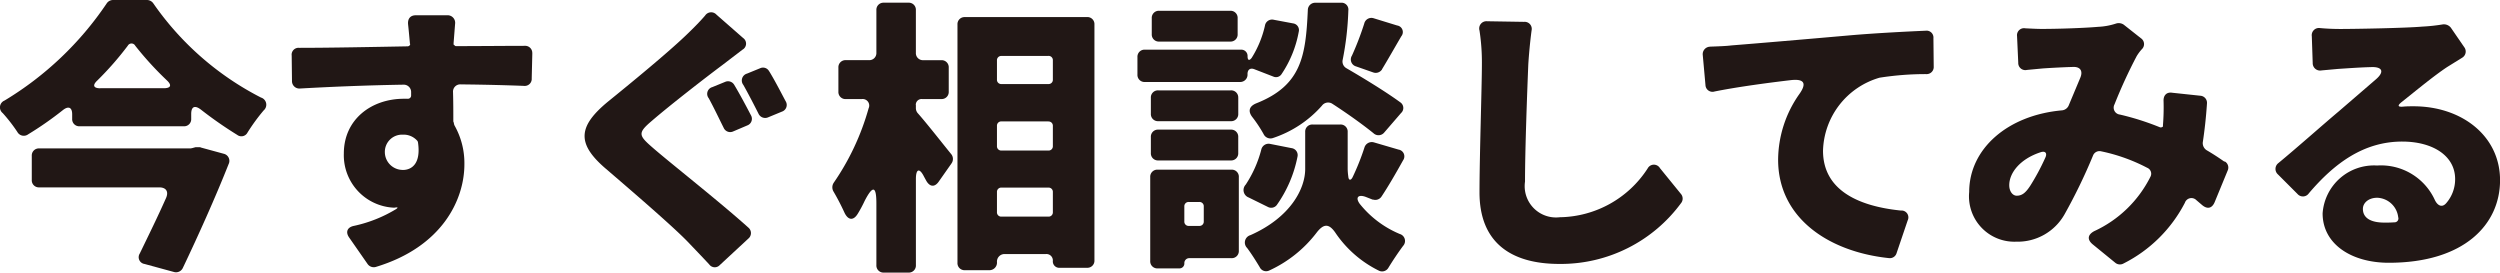
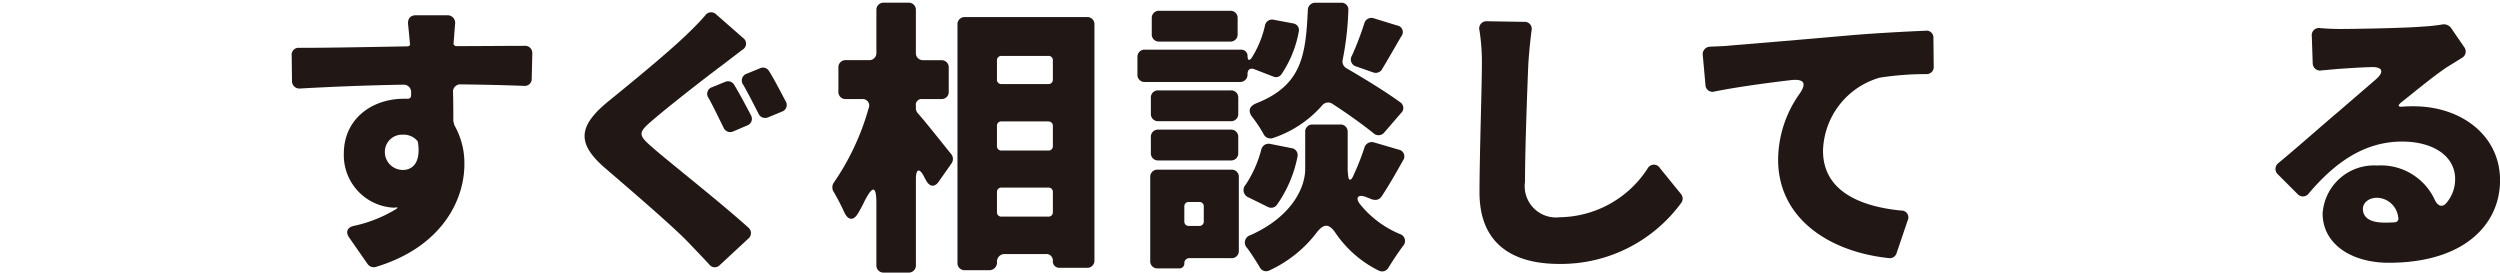
<svg xmlns="http://www.w3.org/2000/svg" width="195.507" height="21.316" viewBox="0 0 195.507 21.316">
  <g id="btn_txt" transform="translate(2)">
    <g id="グループ_1186" data-name="グループ 1186" transform="translate(0 0)">
-       <path id="パス_132" data-name="パス 132" d="M8.827,0h2.667a.611.611,0,0,1,.491.257,22.975,22.975,0,0,0,8.424,7.371.586.586,0,0,1,.211,1.006,14.948,14.948,0,0,0-1.264,1.731.536.536,0,0,1-.8.187,31.379,31.379,0,0,1-2.854-1.988c-.468-.351-.749-.234-.749.351V9.29a.553.553,0,0,1-.585.585H6.229a.553.553,0,0,1-.585-.585V8.939c0-.538-.281-.679-.726-.328A26.72,26.72,0,0,1,2.2,10.506a.573.573,0,0,1-.843-.187A12.683,12.683,0,0,0,.215,8.846a.574.574,0,0,1,.14-.983A25.465,25.465,0,0,0,8.335.281.6.6,0,0,1,8.827,0m6.084,11.606.117-.023.257-.07h.328a.141.141,0,0,1,.094.023l1.8.491a.569.569,0,0,1,.374.8c-1.03,2.6-2.363,5.569-3.58,8.12a.586.586,0,0,1-.679.328l-2.317-.632a.534.534,0,0,1-.374-.819c.679-1.4,1.428-2.925,2.06-4.352.211-.491,0-.819-.538-.819H3.07a.553.553,0,0,1-.585-.585V12.191a.553.553,0,0,1,.585-.585ZM7.844,6.9H12.8c.562,0,.655-.234.257-.609a25.366,25.366,0,0,1-2.48-2.714.331.331,0,0,0-.585,0A24.582,24.582,0,0,1,7.61,6.295c-.4.374-.3.609.234.609" transform="translate(-2)" fill="#211715" />
      <path id="パス_133" data-name="パス 133" d="M40.183,4.043l-.047,1.965a.548.548,0,0,1-.609.585c-1.192-.047-2.854-.094-4.937-.117a.565.565,0,0,0-.608.609c.023.772.023,1.545.023,2.247a.141.141,0,0,0,.023.094l.047.211c.023.023.023.07.047.094a5.982,5.982,0,0,1,.749,2.995c0,2.762-1.732,6.458-6.926,8.026a.591.591,0,0,1-.632-.211l-1.45-2.083c-.3-.421-.164-.8.351-.913a10.648,10.648,0,0,0,3.346-1.334l.047-.046c.047-.023.047-.07-.023-.07h-.047l-.14.023h-.047a4.105,4.105,0,0,1-3.907-4.236c0-2.667,2.152-4.282,4.7-4.282h.281a.252.252,0,0,0,.281-.257V7.061a.574.574,0,0,0-.585-.562c-2.879.047-5.686.164-8.1.3a.578.578,0,0,1-.632-.585l-.023-1.989a.537.537,0,0,1,.585-.607c2.457,0,5.873-.07,8.471-.117a.212.212,0,0,0,.164-.07.179.179,0,0,0,.047-.117l-.023-.023V3.248c-.047-.515-.094-1.03-.14-1.451-.047-.445.164-.726.609-.726h2.433a.592.592,0,0,1,.632.679l-.117,1.5v.117l.07.047a.142.142,0,0,0,.14.07c1.732,0,4.049-.023,5.358-.023a.553.553,0,0,1,.585.585M30.051,13.169c.7,0,1.428-.491,1.194-2.13a.333.333,0,0,0-.047-.14,1.421,1.421,0,0,0-1.147-.491,1.346,1.346,0,0,0-1.4,1.4,1.4,1.4,0,0,0,1.4,1.357" transform="translate(-0.554 0.123)" fill="#211715" />
      <path id="パス_134" data-name="パス 134" d="M51.335,1.048l2.082,1.824a.538.538,0,0,1-.047.913L51.78,5c-1.381,1.03-4.119,3.16-5.5,4.352-1.1.936-1.053,1.123.023,2.06,1.333,1.17,5.218,4.212,7.534,6.295a.556.556,0,0,1,0,.843l-2.246,2.082a.532.532,0,0,1-.819-.047c-.585-.631-1.194-1.263-1.755-1.848-1.24-1.264-4.4-3.979-6.388-5.686-2.246-1.943-2.106-3.277.211-5.195C44.6,6.43,47.427,4.113,48.925,2.685c.538-.514,1.1-1.075,1.521-1.567a.563.563,0,0,1,.889-.07m1.38,5.475c.421.7.936,1.662,1.311,2.386a.55.55,0,0,1-.281.8l-1.1.468a.556.556,0,0,1-.748-.281c-.351-.7-.772-1.59-1.17-2.316a.546.546,0,0,1,.281-.866l1.03-.421a.558.558,0,0,1,.678.234M55.453,5.47c.421.679.913,1.638,1.287,2.34a.549.549,0,0,1-.281.818l-1.077.445a.575.575,0,0,1-.749-.257c-.351-.7-.8-1.567-1.194-2.269a.56.56,0,0,1,.281-.889l1.03-.421a.539.539,0,0,1,.7.234" transform="translate(2.696 0.099)" fill="#211715" />
      <path id="パス_135" data-name="パス 135" d="M64.938,8.191v.257a.611.611,0,0,0,.164.4c.726.819,1.966,2.411,2.6,3.183a.6.6,0,0,1,.023.726l-.983,1.4c-.328.491-.726.445-1.006-.07l-.164-.3c-.351-.7-.632-.609-.632.186V20.71a.553.553,0,0,1-.585.585H62.435a.553.553,0,0,1-.585-.585V15.89c0-1.381-.281-1.428-.913-.211a10.173,10.173,0,0,1-.538,1.006c-.351.585-.772.515-1.053-.094a18.278,18.278,0,0,0-.866-1.662.649.649,0,0,1,.047-.679,19.521,19.521,0,0,0,2.715-5.8.512.512,0,0,0-.538-.724h-1.24a.553.553,0,0,1-.585-.585V5.267a.553.553,0,0,1,.585-.585h1.8A.553.553,0,0,0,61.85,4.1V.774a.553.553,0,0,1,.585-.585h1.918a.553.553,0,0,1,.585.585V4.1a.553.553,0,0,0,.585.585h1.4a.553.553,0,0,1,.585.585V7.139a.553.553,0,0,1-.585.585h-1.5a.449.449,0,0,0-.491.467m3.837-6.879h9.548a.553.553,0,0,1,.585.585V20.335a.553.553,0,0,1-.585.585h-2.13a.5.5,0,0,1-.538-.538.5.5,0,0,0-.538-.537H71.865a.59.59,0,0,0-.585.631.591.591,0,0,1-.585.632H68.775a.552.552,0,0,1-.584-.585V1.9a.552.552,0,0,1,.584-.585M75.3,4.354H71.63a.332.332,0,0,0-.351.351V6.2a.332.332,0,0,0,.351.351H75.3a.332.332,0,0,0,.351-.351V4.7a.332.332,0,0,0-.351-.351m0,5.124H71.63a.332.332,0,0,0-.351.351V11.4a.332.332,0,0,0,.351.351H75.3a.332.332,0,0,0,.351-.351V9.829a.332.332,0,0,0-.351-.351M71.63,16.919H75.3a.332.332,0,0,0,.351-.351V15a.332.332,0,0,0-.351-.351H71.63a.332.332,0,0,0-.351.351v1.568a.332.332,0,0,0,.351.351" transform="translate(4.686 0.022)" fill="#211715" />
      <path id="パス_136" data-name="パス 136" d="M88.424,5.781a.572.572,0,0,1-.585.609H80.4a.553.553,0,0,1-.585-.585V4.447a.553.553,0,0,1,.585-.585h7.512a.491.491,0,0,1,.515.515c0,.328.14.374.328.117a8.053,8.053,0,0,0,1.03-2.5.563.563,0,0,1,.7-.468l1.5.281a.529.529,0,0,1,.445.654A8.7,8.7,0,0,1,91.067,5.8a.514.514,0,0,1-.632.164l-1.45-.562c-.328-.14-.562,0-.562.374m-.679,8.05v5.756a.553.553,0,0,1-.585.585H83.884a.381.381,0,0,0-.4.4.381.381,0,0,1-.4.4H81.4a.552.552,0,0,1-.585-.584V13.831a.553.553,0,0,1,.585-.585H87.16a.553.553,0,0,1,.585.585M87.7,7.63V8.87a.553.553,0,0,1-.585.585H81.45a.553.553,0,0,1-.585-.585V7.63a.553.553,0,0,1,.585-.585h5.663a.553.553,0,0,1,.585.585m-6.833,4.305V10.7a.553.553,0,0,1,.585-.585h5.663a.553.553,0,0,1,.585.585v1.24a.553.553,0,0,1-.585.585H81.45a.553.553,0,0,1-.585-.585m6.786-10.53V2.645a.553.553,0,0,1-.585.585H81.52a.553.553,0,0,1-.585-.585V1.406A.553.553,0,0,1,81.52.821h5.546a.553.553,0,0,1,.585.585m-3,14.367h-.818a.332.332,0,0,0-.351.351v1.17a.332.332,0,0,0,.351.351h.818a.332.332,0,0,0,.351-.351v-1.17a.332.332,0,0,0-.351-.351M90.2,11.233l1.662.328a.552.552,0,0,1,.468.679,9.791,9.791,0,0,1-1.615,3.767.548.548,0,0,1-.679.164l-1.52-.749a.617.617,0,0,1-.234-1.005A9.117,9.117,0,0,0,89.5,11.678a.585.585,0,0,1,.7-.445m8.05,4.352H98.2l-.538-.211c-.585-.211-.819.047-.468.538a7.909,7.909,0,0,0,3.136,2.364.569.569,0,0,1,.257.936c-.4.538-.819,1.17-1.147,1.707a.567.567,0,0,1-.726.234,8.79,8.79,0,0,1-3.369-2.9c-.538-.819-.96-.819-1.545-.047a9.782,9.782,0,0,1-3.674,2.924.553.553,0,0,1-.748-.257c-.281-.467-.632-1.029-.983-1.5a.6.6,0,0,1,.257-1.006c3.158-1.4,4.282-3.651,4.282-5.171V10.3a.553.553,0,0,1,.585-.585h2.153a.552.552,0,0,1,.584.585v2.9a4.546,4.546,0,0,0,.047.562c.023.351.211.351.351.047a18.7,18.7,0,0,0,.913-2.294.6.6,0,0,1,.749-.4l1.919.562a.535.535,0,0,1,.351.843c-.585,1.053-1.17,2.058-1.685,2.831a.578.578,0,0,1-.655.234m2.2-6.786-1.334,1.545a.574.574,0,0,1-.843.047c-.843-.679-2.013-1.521-3.205-2.292a.6.6,0,0,0-.819.14,8.784,8.784,0,0,1-3.815,2.527.594.594,0,0,1-.748-.3,10.539,10.539,0,0,0-.866-1.311c-.374-.468-.281-.865.3-1.1,3.533-1.4,3.861-3.7,4.024-7.3a.574.574,0,0,1,.585-.562h1.989A.537.537,0,0,1,96.308.8a23.184,23.184,0,0,1-.444,3.861.6.6,0,0,0,.3.655c1.451.843,3.089,1.849,4.213,2.668a.532.532,0,0,1,.07.818M98.906,5.454a.579.579,0,0,1-.655.187l-1.334-.468a.562.562,0,0,1-.328-.843,23.1,23.1,0,0,0,.96-2.5.575.575,0,0,1,.749-.421l1.826.562a.518.518,0,0,1,.328.841c-.562.96-1.077,1.872-1.521,2.6,0,.023,0,.023-.023.047" transform="translate(7.136 0.022)" fill="#211715" />
      <path id="パス_137" data-name="パス 137" d="M103.53,1.491l2.879.047a.552.552,0,0,1,.584.679c-.117.889-.211,1.9-.257,2.667-.094,2.317-.256,6.739-.256,9.15a2.448,2.448,0,0,0,2.714,2.784A8.324,8.324,0,0,0,116.072,13a.55.55,0,0,1,.96-.023l1.637,2.013a.563.563,0,0,1,.047.679,11.672,11.672,0,0,1-9.547,4.8c-3.861,0-6.248-1.732-6.248-5.592,0-2.762.187-8.331.187-9.992a16.464,16.464,0,0,0-.187-2.667.567.567,0,0,1,.608-.726" transform="translate(10.78 0.171)" fill="#211715" />
      <path id="パス_138" data-name="パス 138" d="M118.275,3.4c.679-.023,1.287-.047,1.638-.094,2.058-.164,5.382-.445,9.406-.8,1.943-.164,4.212-.281,5.8-.351a.537.537,0,0,1,.608.585l.023,2.223a.553.553,0,0,1-.585.585,23.29,23.29,0,0,0-3.65.281,6.117,6.117,0,0,0-4.422,5.709c0,3.018,2.644,4.329,6.084,4.68a.538.538,0,0,1,.537.772l-.865,2.55a.549.549,0,0,1-.585.4c-4.728-.491-8.682-3.135-8.682-7.7a9,9,0,0,1,1.638-5.1c.608-.841.445-1.239-.632-1.122-1.779.211-4.095.514-5.967.888A.55.55,0,0,1,117.9,6.4l-.211-2.34a.584.584,0,0,1,.585-.655" transform="translate(13.472 0.247)" fill="#211715" />
-       <path id="パス_139" data-name="パス 139" d="M156.388,12.448a.554.554,0,0,1,.211.7l-1.029,2.5c-.211.468-.562.538-.96.211l-.468-.4a.539.539,0,0,0-.889.211,10.937,10.937,0,0,1-4.8,4.75.569.569,0,0,1-.632-.047l-1.779-1.451c-.445-.374-.4-.749.117-1.03a9.219,9.219,0,0,0,4.4-4.258.5.5,0,0,0-.257-.7,13.767,13.767,0,0,0-3.6-1.287.541.541,0,0,0-.632.328,42.711,42.711,0,0,1-2.222,4.587,4.21,4.21,0,0,1-3.791,2.152,3.547,3.547,0,0,1-3.673-3.884c0-3.37,2.995-6.014,7.278-6.388a.642.642,0,0,0,.491-.351l.912-2.177c.234-.538.023-.888-.562-.865-.771.023-1.684.07-2.363.117l-1.24.117a.554.554,0,0,1-.679-.562l-.094-2.083a.55.55,0,0,1,.655-.609c.468.023.936.047,1.264.047,1.311,0,3.369-.07,4.422-.164a5.165,5.165,0,0,0,1.4-.257.693.693,0,0,1,.609.094l1.334,1.053a.552.552,0,0,1,.07.866,3.5,3.5,0,0,0-.4.538,39.049,39.049,0,0,0-1.732,3.767.543.543,0,0,0,.421.8,20.785,20.785,0,0,1,3.158,1.006.3.3,0,0,0,.14-.023l.07-.047V9.594a17.353,17.353,0,0,0,.047-1.872c-.023-.445.234-.726.679-.655l2.2.234a.555.555,0,0,1,.515.609c-.07,1.077-.187,2.106-.328,3.043a.659.659,0,0,0,.3.607c.515.3.983.609,1.38.889Zm-15.233,1.9a17.733,17.733,0,0,0,1.17-2.177c.187-.374.023-.585-.374-.445-1.568.515-2.434,1.591-2.434,2.574,0,.468.257.819.585.819.421,0,.7-.234,1.053-.772" transform="translate(15.612 0.186)" fill="#211715" />
      <path id="パス_140" data-name="パス 140" d="M171.6,1.981l1.03,1.5a.564.564,0,0,1-.164.843l-1.17.726c-1.053.7-2.409,1.826-3.556,2.738-.351.281-.3.4.164.351.257-.023.492-.023.772-.023,3.767,0,6.763,2.316,6.763,5.78s-2.808,6.457-8.705,6.457c-2.9,0-5.171-1.45-5.171-3.861a4.027,4.027,0,0,1,4.258-3.744,4.632,4.632,0,0,1,4.516,2.69c.211.445.562.632.889.257a2.84,2.84,0,0,0,.7-1.895c0-1.8-1.732-2.925-4.141-2.925-3.019,0-5.312,1.708-7.3,4.048a.561.561,0,0,1-.889.047l-1.52-1.52a.575.575,0,0,1,.023-.889c1.45-1.194,3.556-3.066,4.7-4.025l2.9-2.5c.725-.609.562-1.03-.374-.983-.889.023-1.824.094-2.55.14l-1.287.117a.579.579,0,0,1-.7-.585l-.07-2.083A.565.565,0,0,1,161.371,2c.515.047,1.053.07,1.568.07,1.17,0,5.124-.07,6.435-.187a13.554,13.554,0,0,0,1.544-.164.693.693,0,0,1,.679.257M167.174,17.19a.3.3,0,0,0,.3-.4,1.716,1.716,0,0,0-1.638-1.521c-.7,0-1.123.421-1.123.866,0,.7.585,1.077,1.685,1.077.257,0,.515,0,.772-.023" transform="translate(18.072 0.196)" fill="#211715" />
    </g>
  </g>
</svg>